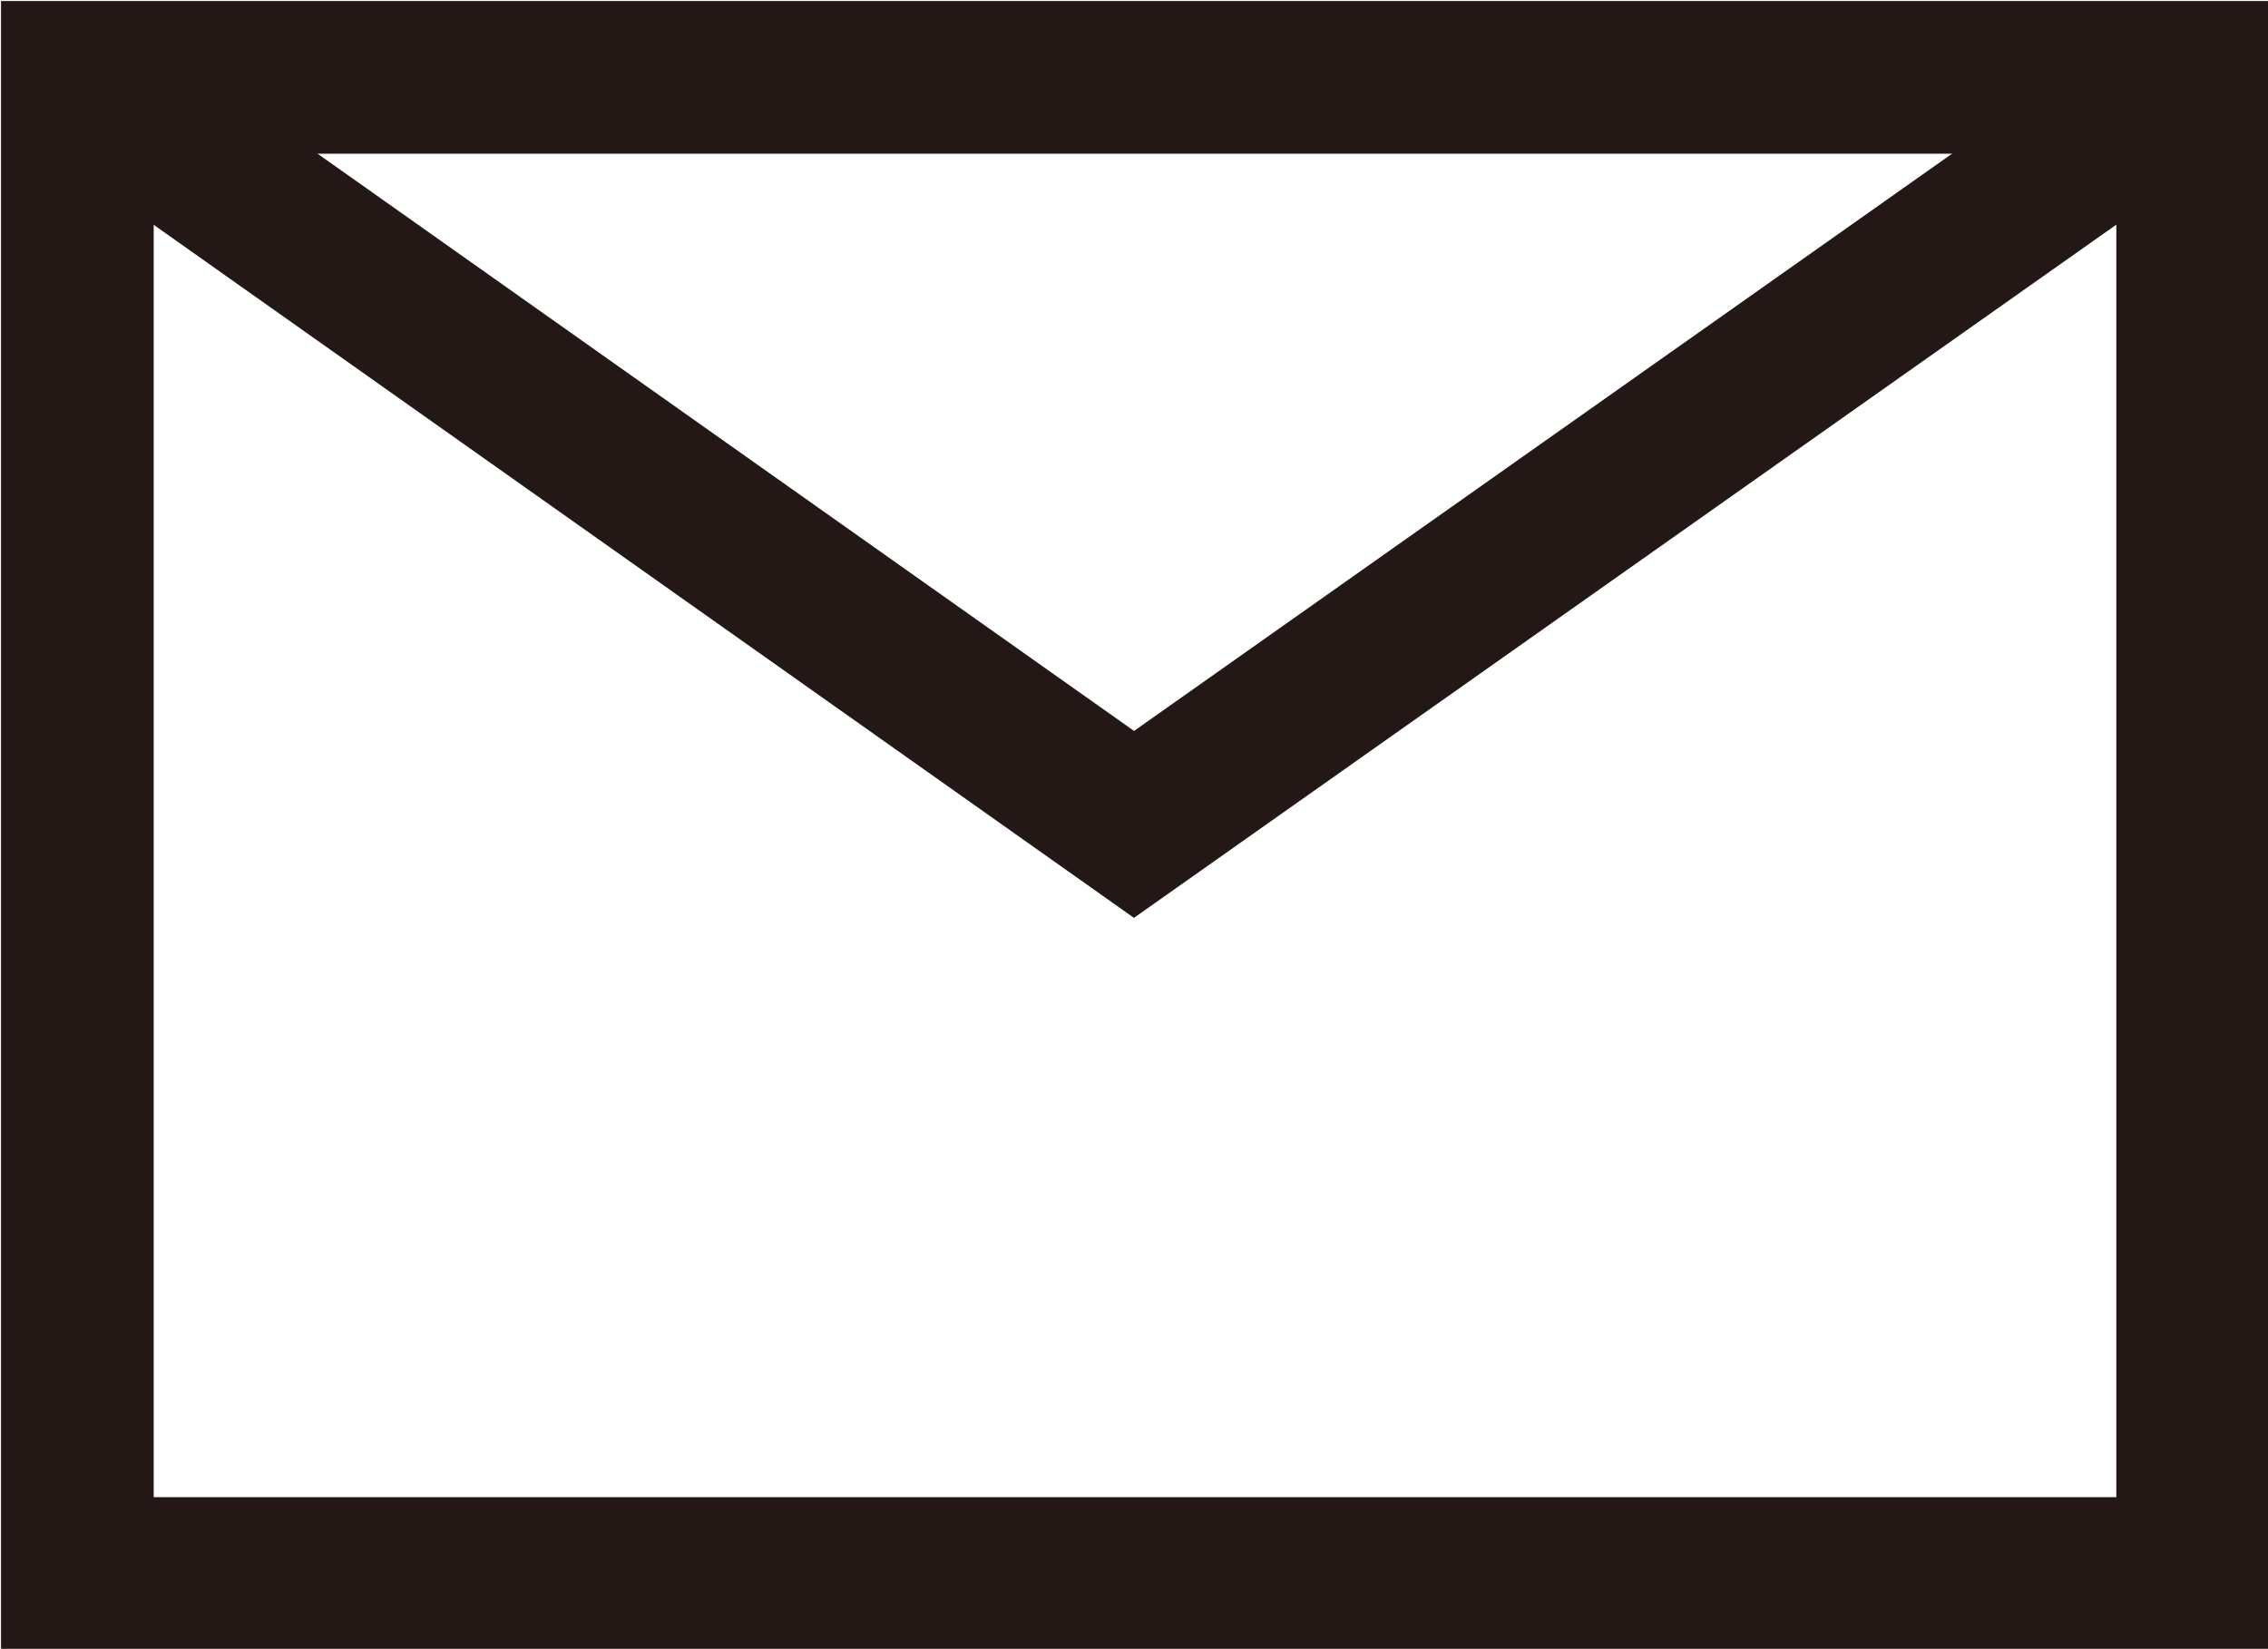
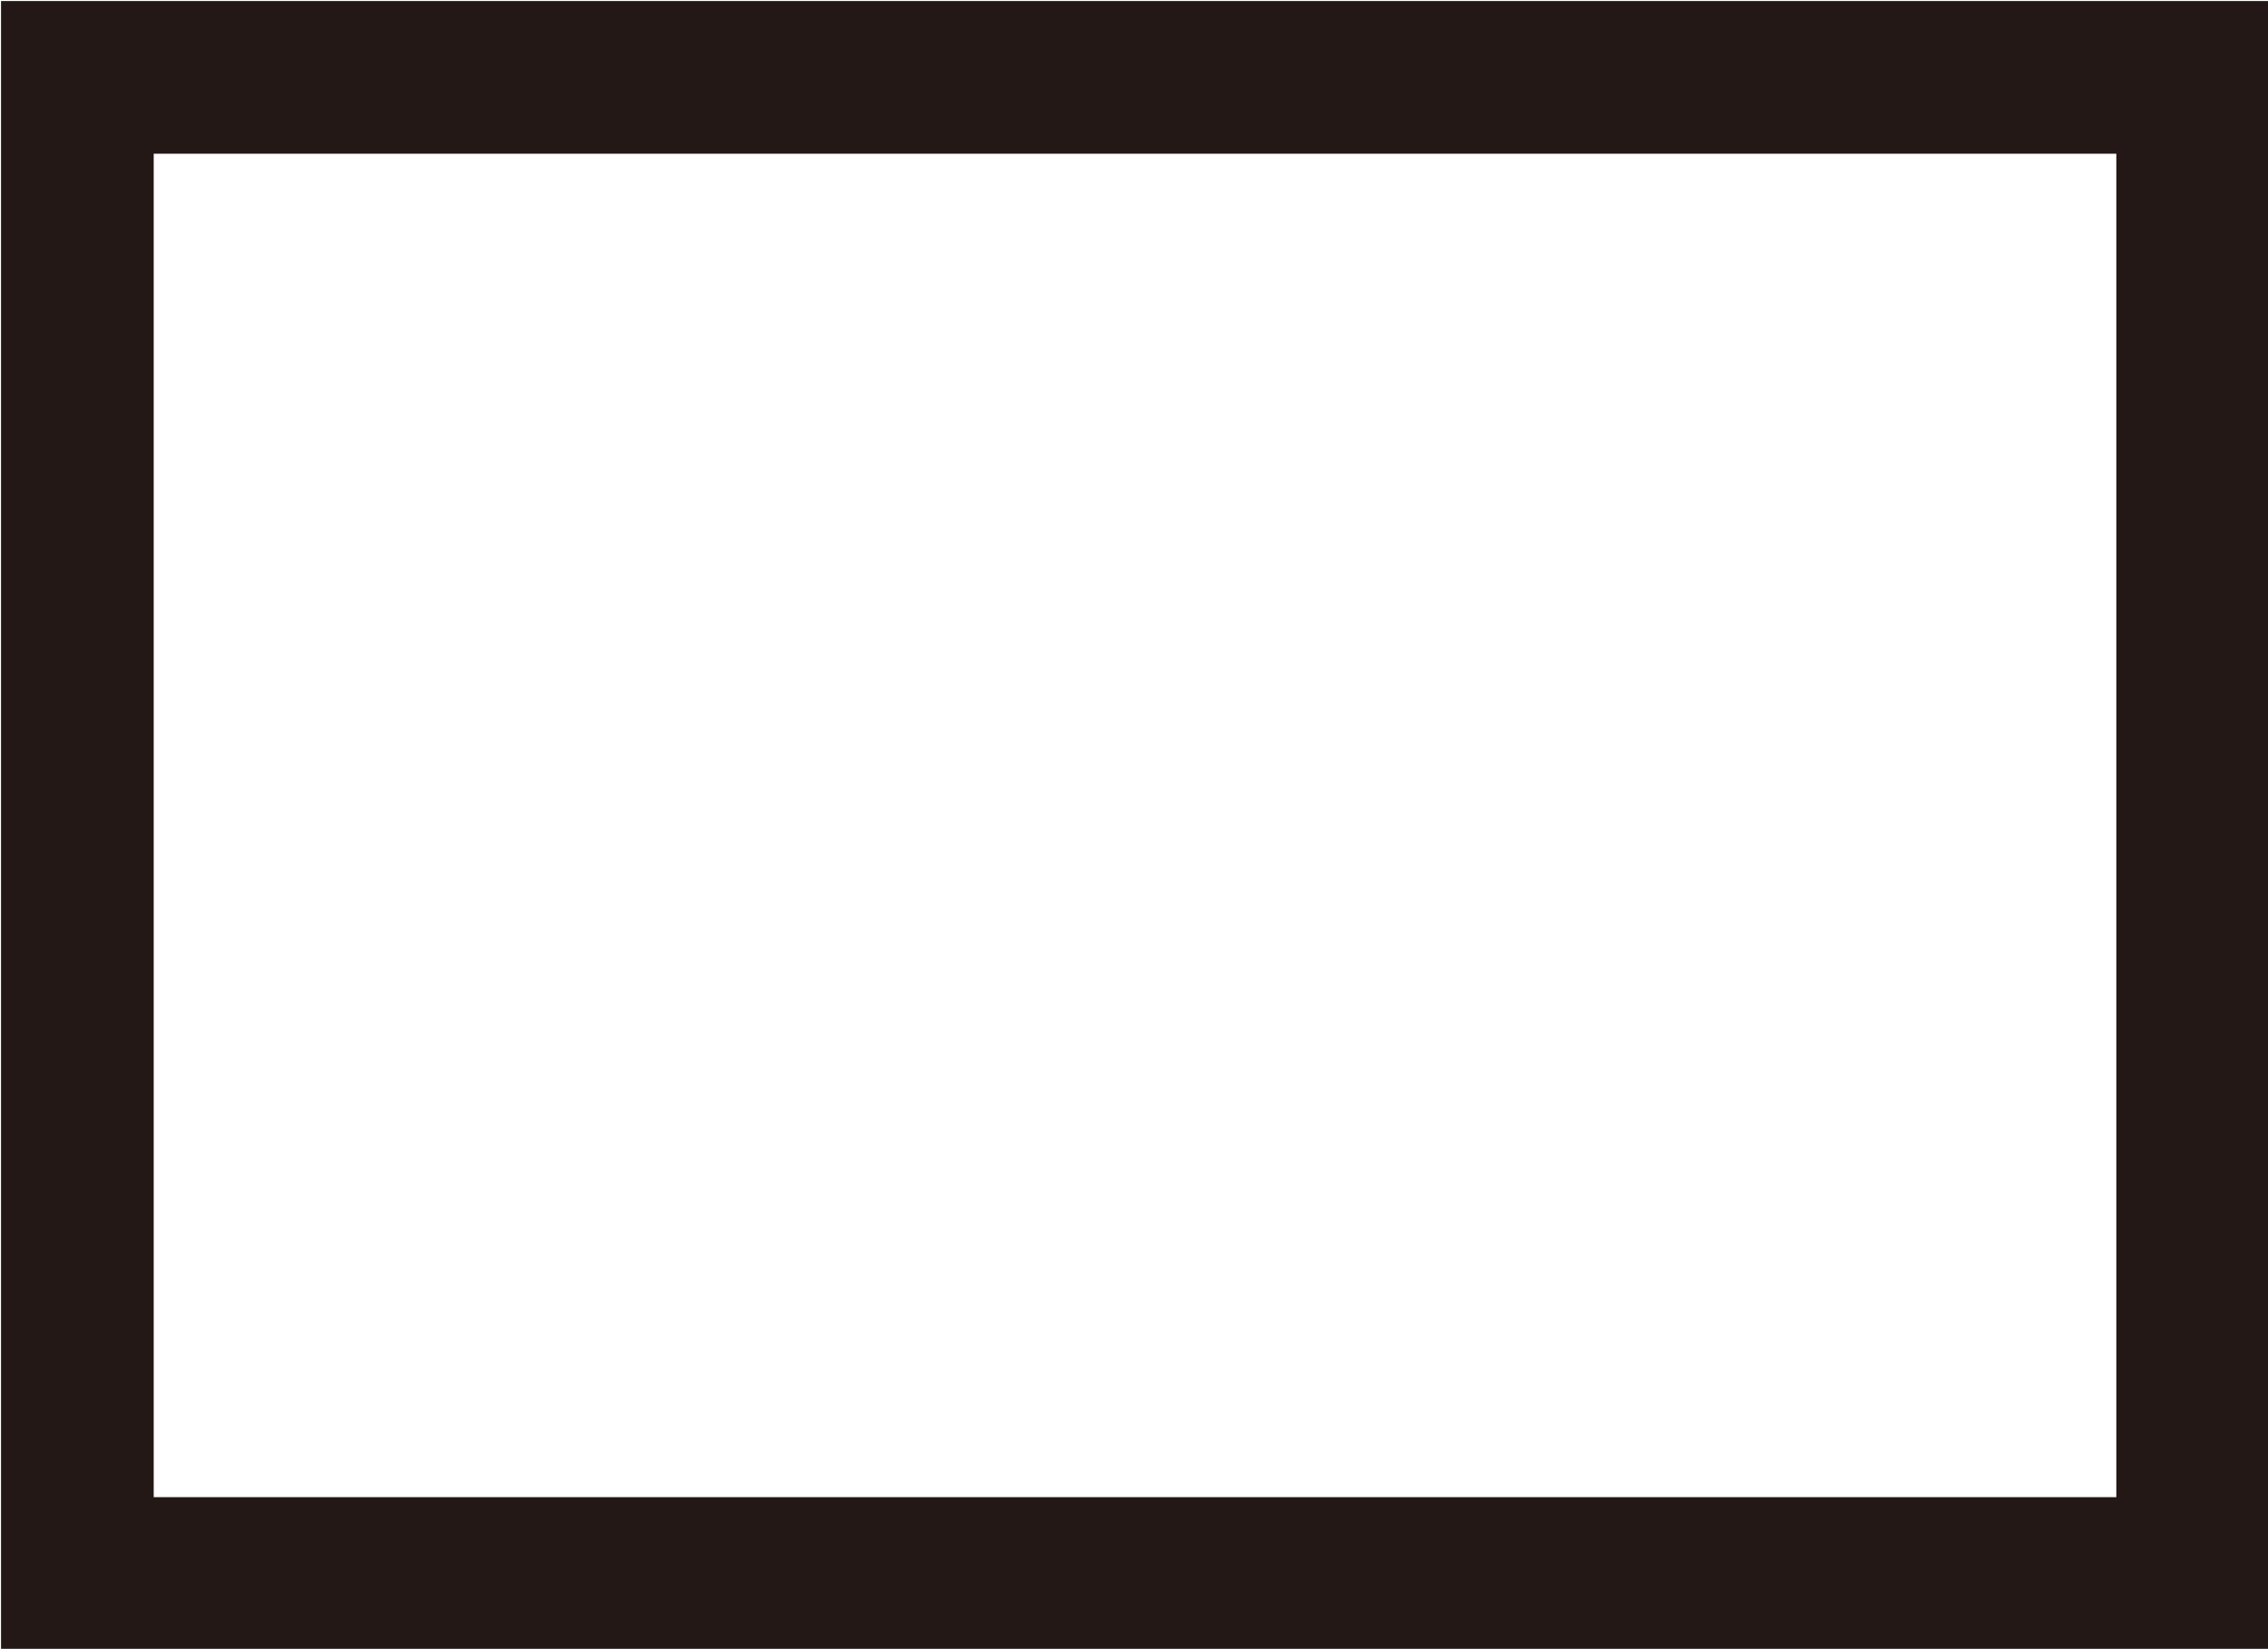
<svg xmlns="http://www.w3.org/2000/svg" id="_レイヤー_2" viewBox="0 0 11.14 8.1">
  <defs>
    <style>.cls-1{fill:none;stroke:#231815;stroke-miterlimit:10;stroke-width:.75px;}</style>
  </defs>
  <g id="_レイヤー_1-2">
    <rect class="cls-1" x=".38" y=".38" width="10.39" height="7.35" />
-     <polyline class="cls-1" points=".38 .38 5.57 4.05 10.77 .38" />
  </g>
</svg>